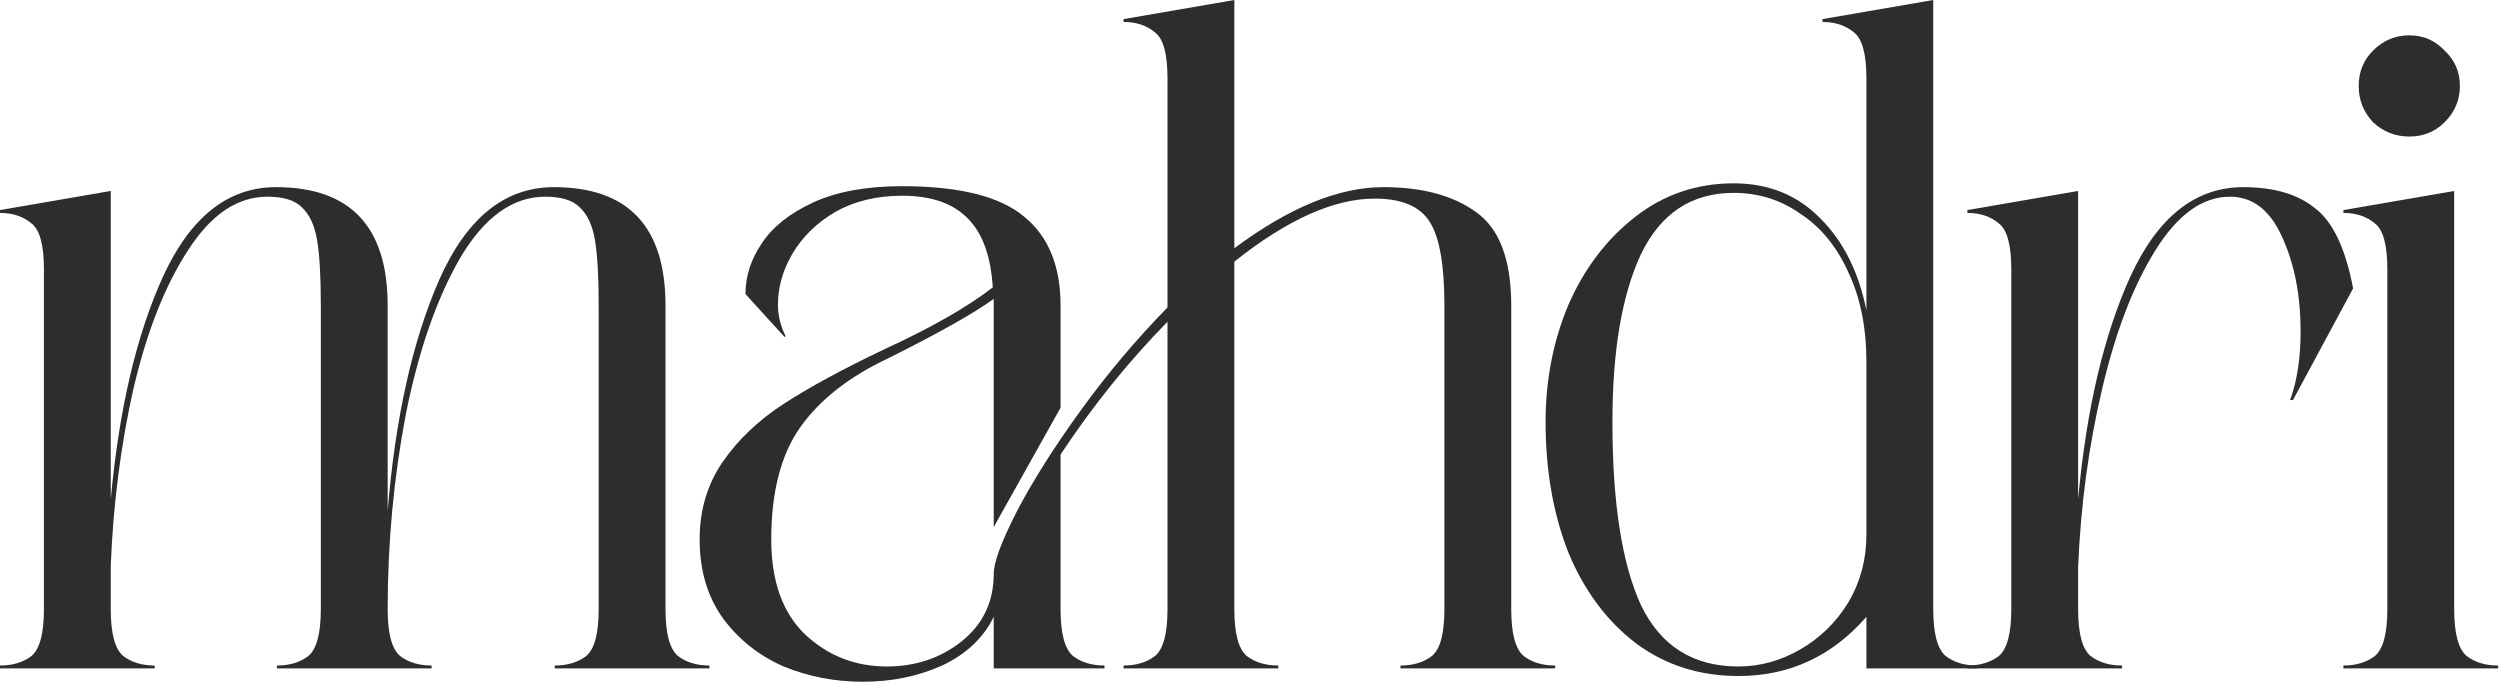
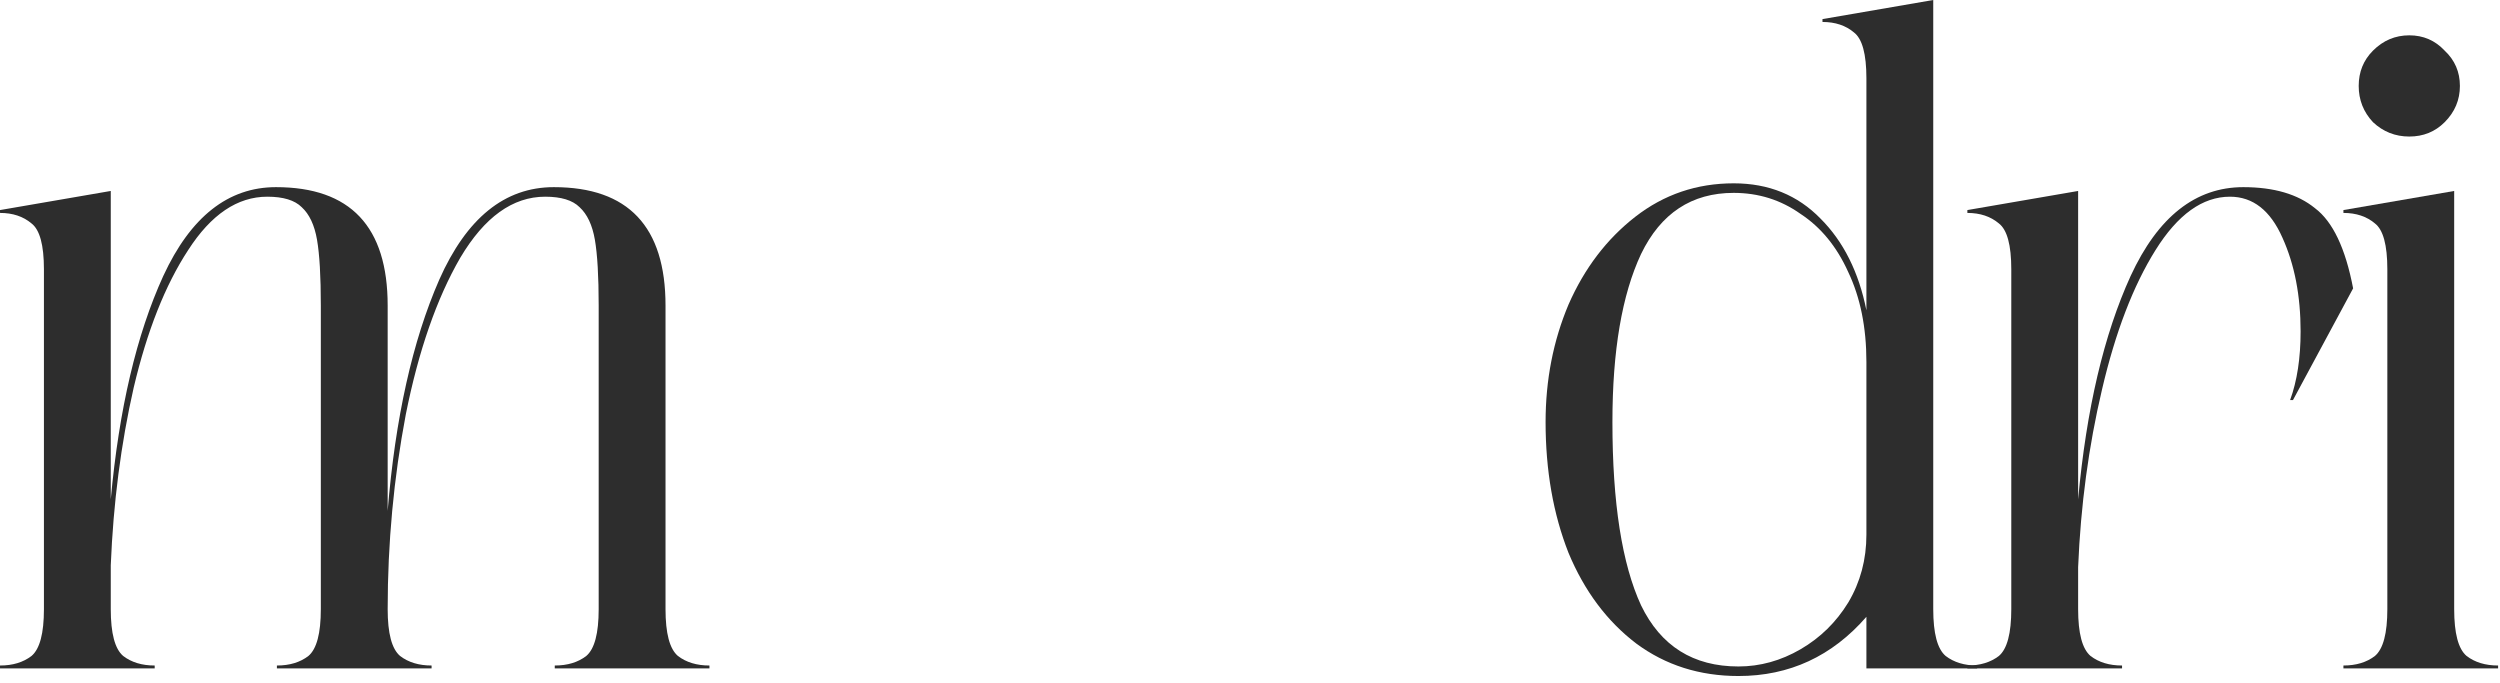
<svg xmlns="http://www.w3.org/2000/svg" fill="none" viewBox="0 0 978 267" height="267" width="978">
  <path fill="#2D2D2D" d="M933.928 105.334C933.928 95.871 932.31 89.895 929.072 87.405C925.835 84.665 921.726 83.296 916.746 83.296V82.175L960.075 74.705V238.31C960.075 247.772 961.694 253.873 964.931 256.612C968.168 259.103 972.277 260.348 977.258 260.348V261.468H916.746V260.348C921.726 260.348 925.835 259.103 929.072 256.612C932.31 253.873 933.928 247.772 933.928 238.31V105.334ZM942.519 53.414C937.041 53.414 932.31 51.546 928.325 47.811C924.59 43.826 922.723 39.095 922.723 33.617C922.723 28.138 924.59 23.531 928.325 19.796C932.31 15.812 937.041 13.82 942.519 13.82C947.998 13.82 952.605 15.812 956.34 19.796C960.324 23.531 962.316 28.138 962.316 33.617C962.316 39.095 960.324 43.826 956.34 47.811C952.605 51.546 947.998 53.414 942.519 53.414Z" />
  <path fill="#2D2D2D" d="M812.964 195.355C816.201 159.995 823.049 130.859 833.508 107.95C844.216 84.791 858.908 73.212 877.584 73.212C889.537 73.212 898.875 75.951 905.599 81.429C912.571 86.659 917.552 97.118 920.54 112.806L897.008 156.508H895.887C898.626 149.038 899.996 140.073 899.996 129.614C899.996 115.669 897.63 103.467 892.899 93.009C888.167 82.301 881.319 76.947 872.355 76.947C861.647 76.947 851.935 83.919 843.22 97.865C834.504 111.81 827.531 129.988 822.302 152.399C817.073 174.562 813.96 197.721 812.964 221.876V238.311C812.964 247.773 814.583 253.874 817.82 256.614C821.057 259.104 825.166 260.349 830.146 260.349V261.469H769.635V260.349C774.615 260.349 778.724 259.104 781.961 256.614C785.198 253.874 786.817 247.773 786.817 238.311V105.335C786.817 95.872 785.198 89.896 781.961 87.406C778.724 84.667 774.615 83.297 769.635 83.297V82.176L812.964 74.706V195.355Z" />
  <path fill="#2D2D2D" d="M756.285 238.31C756.285 247.773 757.903 253.874 761.141 256.613C764.378 259.103 768.487 260.349 773.467 260.349V261.469H730.138V241.299C716.691 256.738 700.007 264.457 680.085 264.457C664.895 264.457 651.573 260.224 640.118 251.757C628.663 243.042 619.823 231.213 613.597 216.272C607.621 201.082 604.633 184.025 604.633 165.099C604.633 148.664 607.621 133.349 613.597 119.155C619.823 104.961 628.539 93.506 639.744 84.791C650.95 76.075 663.775 71.717 678.218 71.717C691.914 71.717 703.244 76.324 712.209 85.538C721.173 94.502 727.15 106.455 730.138 121.396V30.629C730.138 21.167 728.519 15.19 725.282 12.7C722.045 9.961 717.936 8.591 712.956 8.591V7.471L756.285 9.15527e-05V238.31ZM630.78 165.099C630.78 196.724 634.515 220.63 641.986 236.816C649.705 252.754 662.405 260.722 680.085 260.722C688.552 260.722 696.645 258.481 704.365 253.999C712.084 249.516 718.31 243.415 723.041 235.696C727.772 227.727 730.138 218.887 730.138 209.175V141.567C730.138 128.12 727.772 116.416 723.041 106.455C718.559 96.495 712.333 88.9 704.365 83.67C696.645 78.192 687.929 75.453 678.218 75.453C661.782 75.453 649.705 83.421 641.986 99.358C634.515 115.296 630.78 137.209 630.78 165.099Z" />
-   <path fill="#2D2D2D" d="M388.745 241.299C384.76 249.516 378.037 255.866 368.574 260.349C359.111 264.582 348.777 266.699 337.571 266.699C326.615 266.699 316.28 264.706 306.569 260.722C296.857 256.489 288.888 250.139 282.663 241.672C276.686 233.206 273.698 222.996 273.698 211.043C273.698 199.588 276.686 189.503 282.663 180.787C288.639 172.072 296.608 164.477 306.569 158.002C316.529 151.528 329.603 144.431 345.789 136.711C364.216 128.244 378.41 120.151 388.371 112.432C387.624 100.23 384.387 91.265 378.659 85.538C372.932 79.561 364.341 76.573 352.886 76.573C342.925 76.573 334.21 78.69 326.739 82.923C319.518 87.156 313.915 92.635 309.93 99.358C306.195 105.833 304.327 112.432 304.327 119.155C304.327 123.389 305.324 127.497 307.316 131.482L306.942 131.855L291.628 115.046C291.628 108.074 293.744 101.475 297.978 95.249C302.211 88.775 308.934 83.421 318.148 79.188C327.362 74.955 338.941 72.838 352.886 72.838C375.298 72.838 391.235 76.822 400.698 84.791C410.16 92.51 414.892 104.09 414.892 119.529V159.496L388.745 206.187V116.914C381.274 122.393 367.578 130.112 347.657 140.073C332.218 147.294 320.638 156.383 312.919 167.34C305.448 178.048 301.713 192.616 301.713 211.043C301.713 227.229 306.071 239.556 314.786 248.022C323.751 256.489 334.459 260.722 346.91 260.722C358.115 260.722 367.827 257.485 376.045 251.01C384.511 244.287 388.745 235.447 388.745 224.49C388.745 220.008 391.733 211.915 397.709 200.211C403.935 188.258 412.277 175.06 422.736 160.617C433.194 146.174 444.525 132.727 456.727 120.276V30.629C456.727 21.167 455.108 15.19 451.871 12.7C448.634 9.961 444.525 8.591 439.544 8.591V7.471L482.874 9.15527e-05V97.117C504.289 81.18 523.712 73.211 541.144 73.211C556.334 73.211 568.411 76.449 577.376 82.923C586.59 89.398 591.196 101.6 591.196 119.529V238.31C591.196 247.773 592.815 253.874 596.052 256.613C599.289 259.103 603.398 260.349 608.379 260.349V261.469H547.867V260.349C552.848 260.349 556.956 259.103 560.194 256.613C563.431 253.874 565.049 247.773 565.049 238.31V119.529C565.049 103.841 563.182 93.008 559.447 87.032C555.711 80.806 548.49 77.694 537.782 77.694C521.845 77.694 503.542 85.911 482.874 102.347V238.31C482.874 247.773 484.492 253.874 487.729 256.613C490.967 259.103 495.075 260.349 500.056 260.349V261.469H439.544V260.349C444.525 260.349 448.634 259.103 451.871 256.613C455.108 253.874 456.727 247.773 456.727 238.31V125.879C441.536 141.318 427.591 158.625 414.892 177.799V238.31C414.892 247.773 416.51 253.874 419.747 256.613C422.985 259.103 427.093 260.349 432.074 260.349V261.469H388.745V241.299Z" />
  <path fill="#2D2D2D" d="M43.332 195.355C46.569 159.995 53.417 130.859 63.876 107.95C74.584 84.791 89.276 73.212 107.952 73.212C137.087 73.212 151.655 88.651 151.655 119.529V199.837C154.643 163.481 161.367 133.35 171.825 109.444C182.533 85.289 197.474 73.212 216.649 73.212C245.784 73.212 260.351 88.651 260.351 119.529V238.311C260.351 247.773 261.97 253.874 265.207 256.614C268.445 259.104 272.553 260.349 277.534 260.349V261.469H217.022V260.349C222.003 260.349 226.111 259.104 229.349 256.614C232.586 253.874 234.205 247.773 234.205 238.311V119.529C234.205 108.074 233.706 99.483 232.71 93.756C231.714 88.028 229.722 83.795 226.734 81.056C223.995 78.317 219.512 76.947 213.287 76.947C200.587 76.947 189.506 84.916 180.043 100.853C170.829 116.79 163.732 137.209 158.752 162.111C154.021 187.013 151.655 212.413 151.655 238.311C151.655 247.773 153.274 253.874 156.511 256.614C159.748 259.104 163.857 260.349 168.837 260.349V261.469H108.326V260.349C113.306 260.349 117.415 259.104 120.652 256.614C123.889 253.874 125.508 247.773 125.508 238.311V119.529C125.508 108.074 125.01 99.483 124.014 93.756C123.018 88.028 121.026 83.795 118.038 81.056C115.298 78.317 110.816 76.947 104.591 76.947C92.887 76.947 82.552 83.919 73.588 97.865C64.623 111.561 57.526 129.49 52.297 151.652C47.316 173.566 44.328 196.725 43.332 221.129V238.311C43.332 247.773 44.951 253.874 48.188 256.614C51.425 259.104 55.534 260.349 60.514 260.349V261.469H0.003V260.349C4.983 260.349 9.092 259.104 12.329 256.614C15.567 253.874 17.185 247.773 17.185 238.311V105.335C17.185 95.872 15.567 89.896 12.329 87.406C9.092 84.667 4.983 83.297 0.003 83.297V82.176L43.332 74.706V195.355Z" />
</svg>